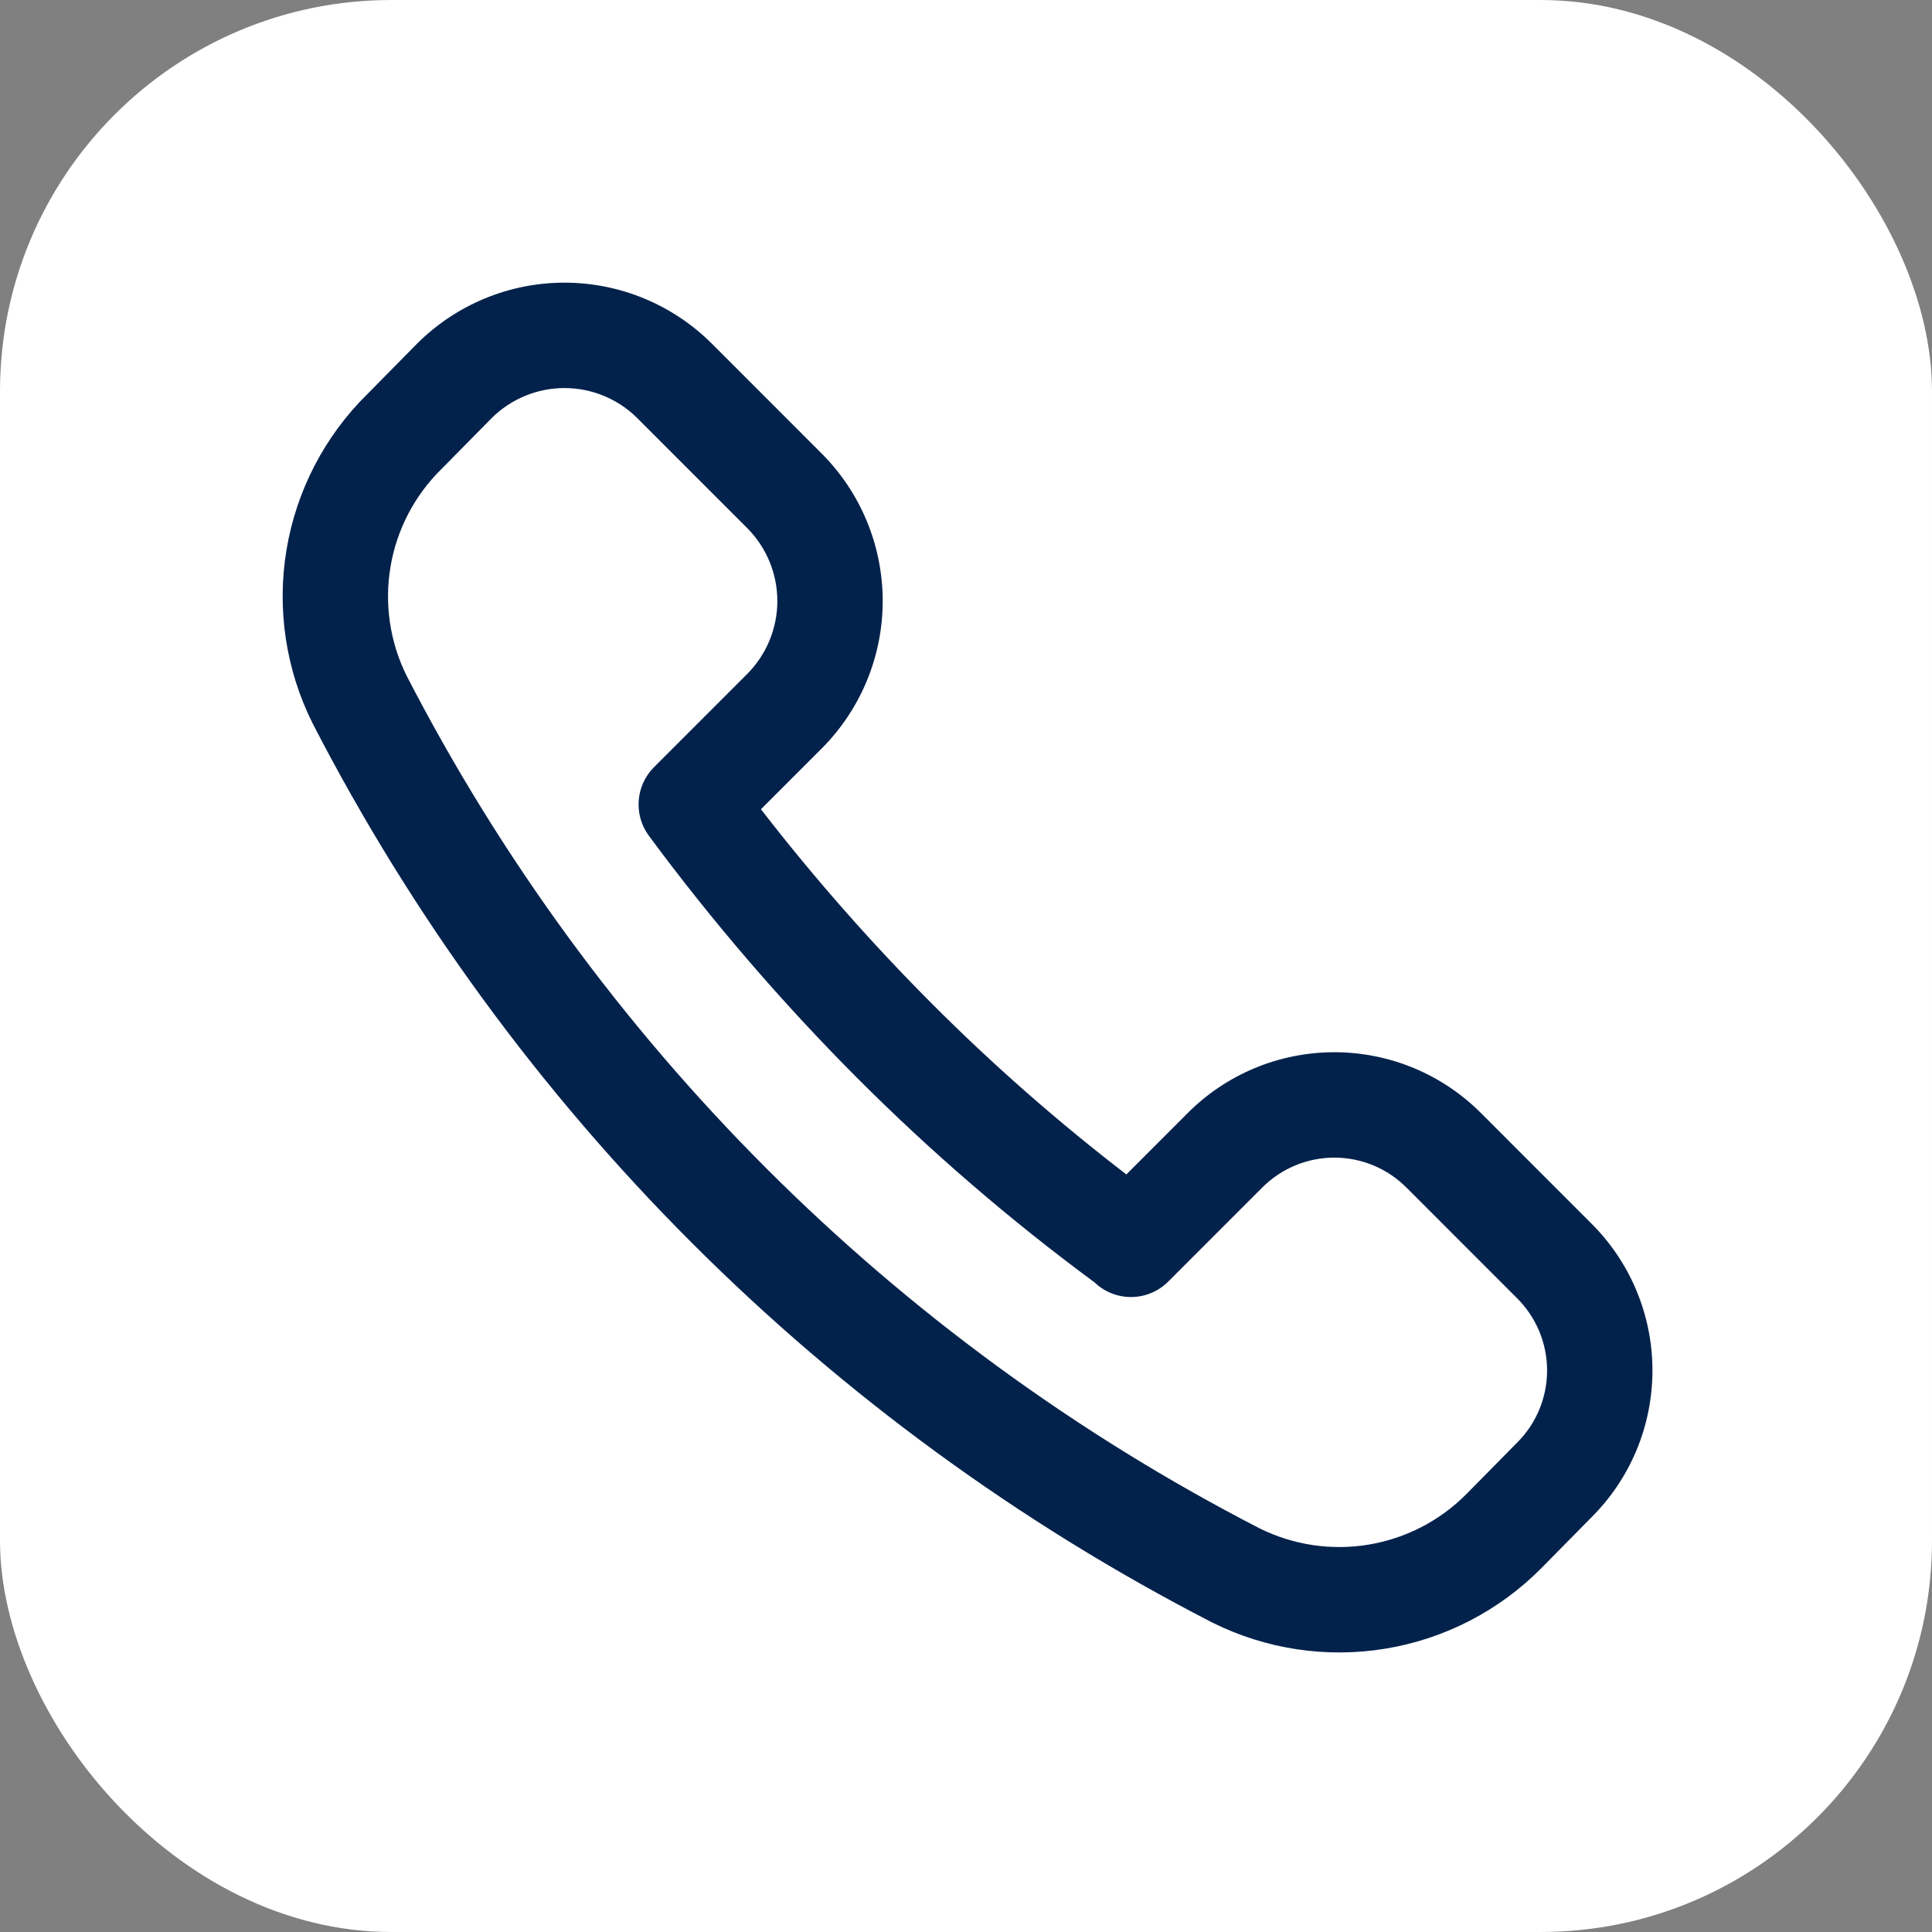
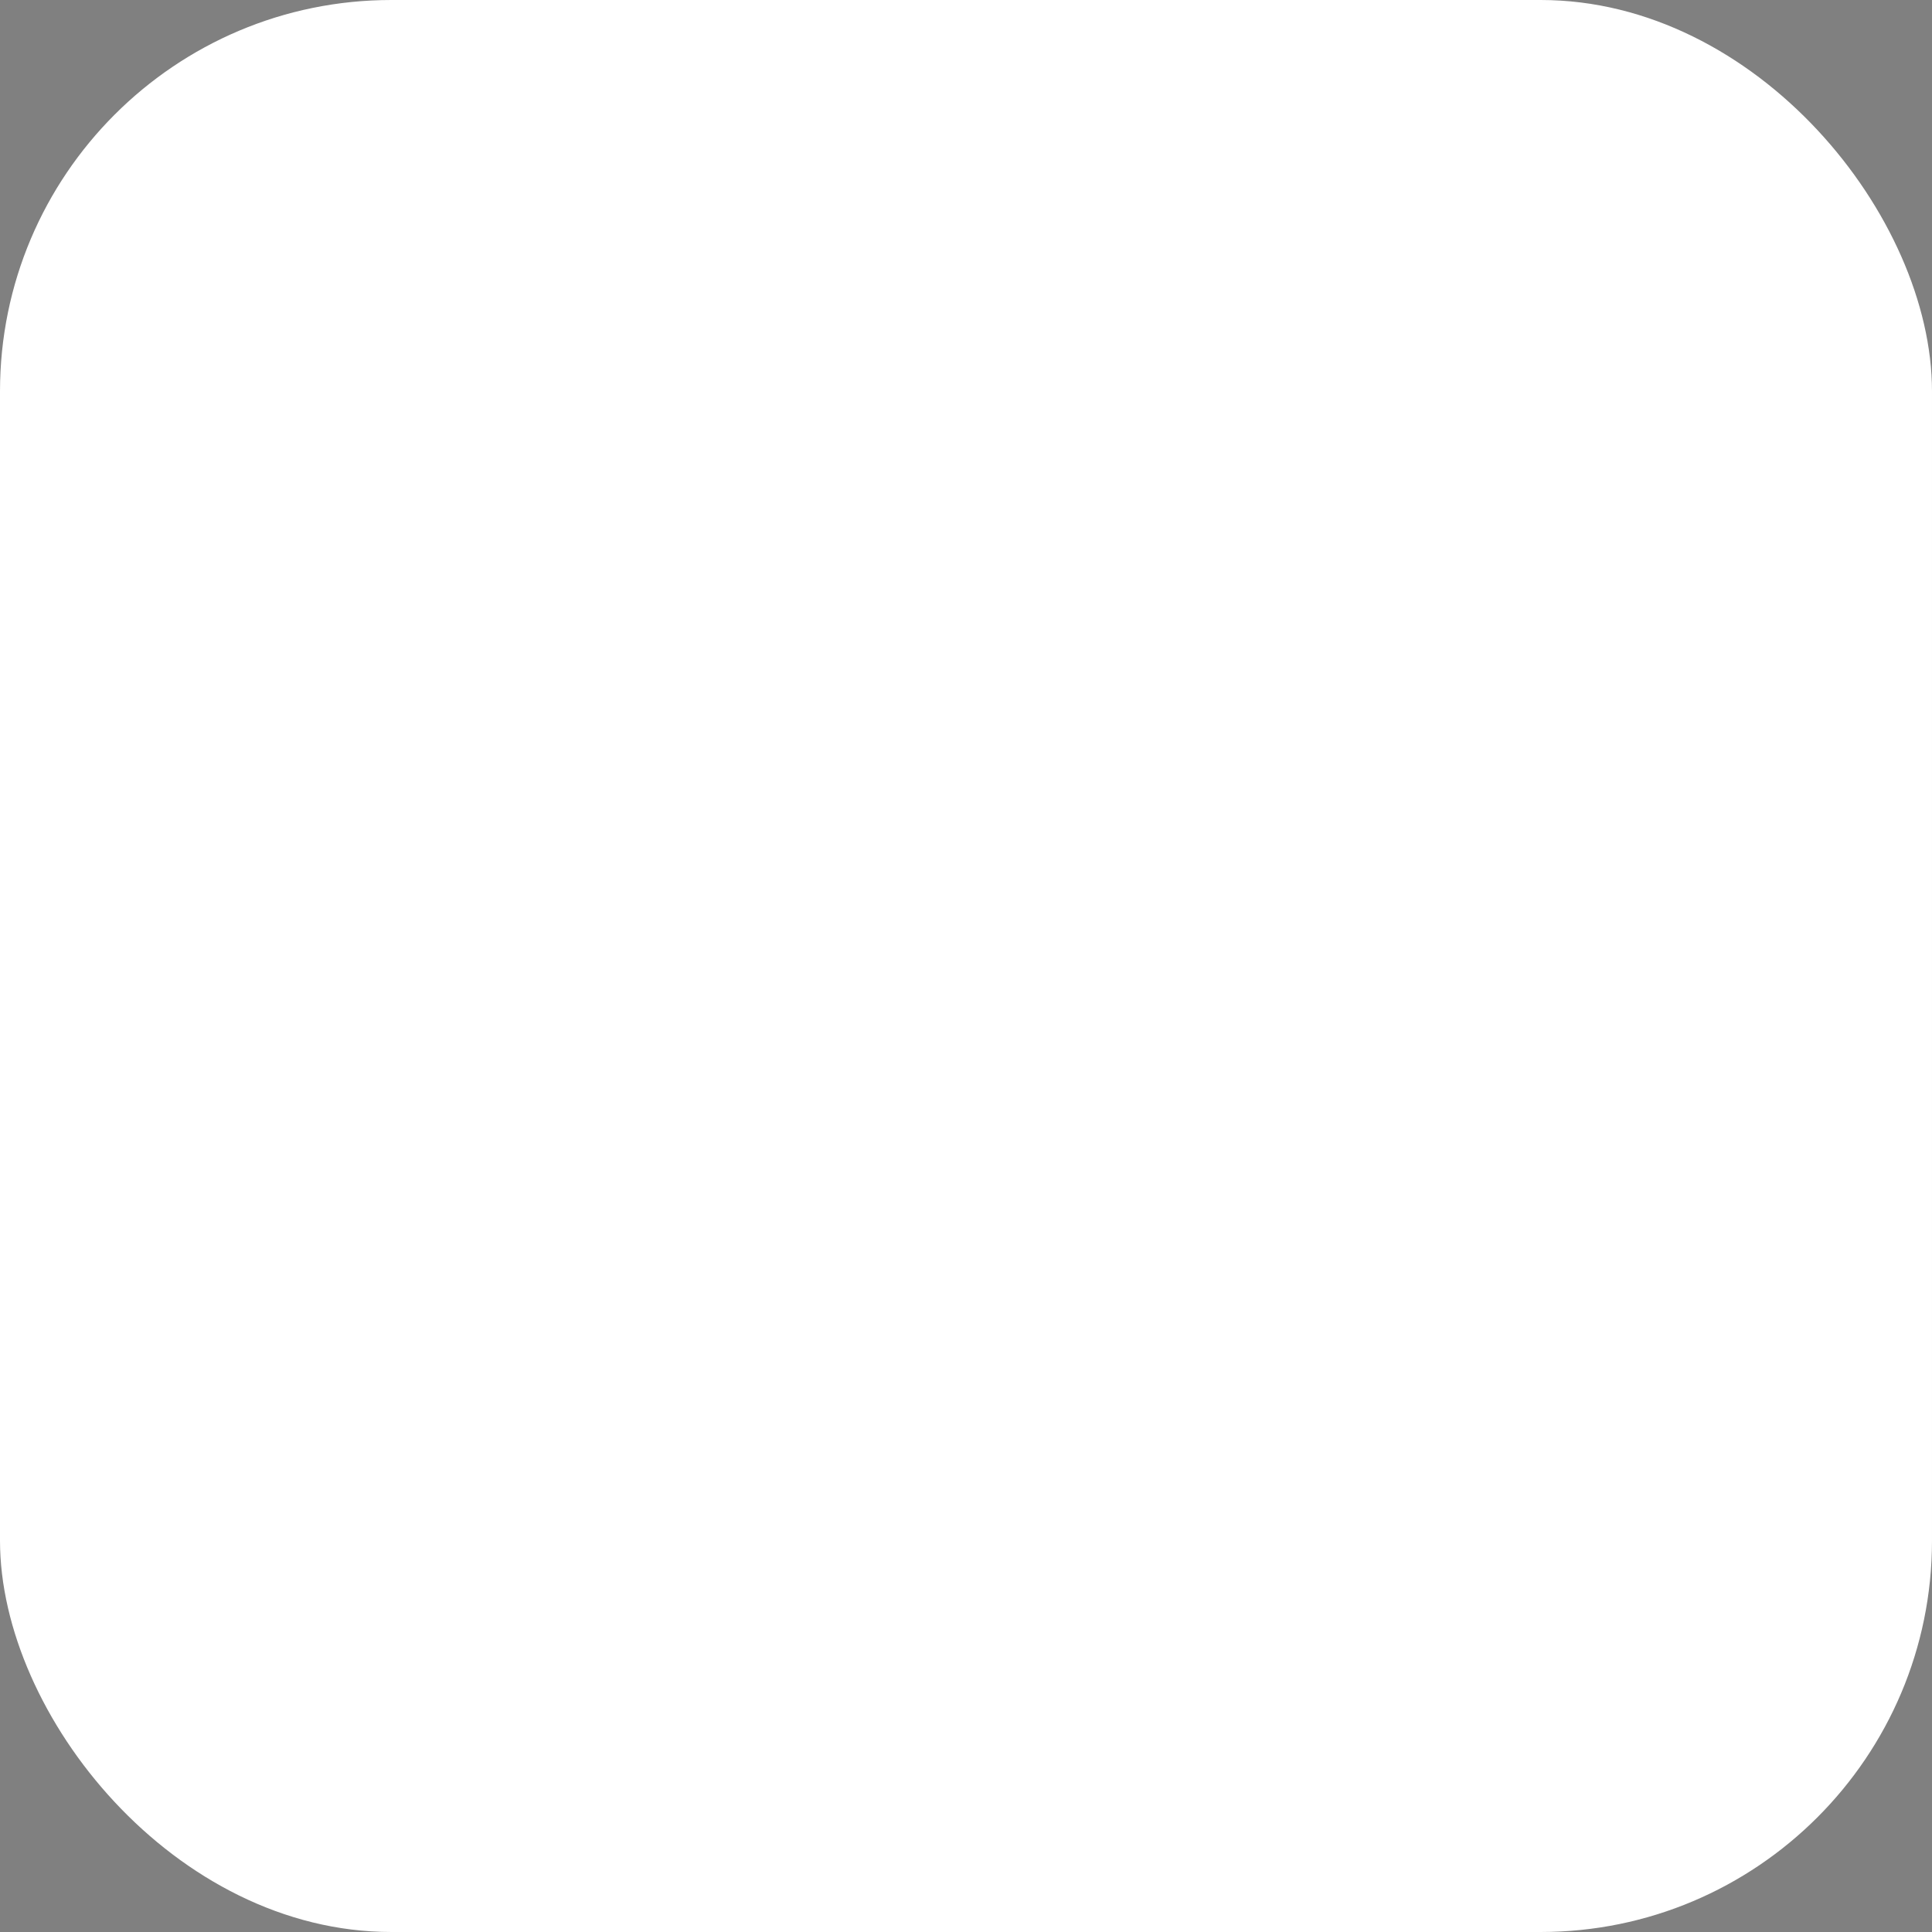
<svg xmlns="http://www.w3.org/2000/svg" width="622" height="622" viewBox="0 0 622 622" fill="none">
  <rect x="0" y="0" width="622" height="622" fill="#808080" stroke="none" />
  <rect width="622" height="622" rx="126" fill="white" />
-   <path fill-rule="evenodd" clip-rule="evenodd" d="M158.347 134.551L142.357 150.772C142.29 150.84 142.222 150.908 142.153 150.975C133.476 159.484 127.72 170.528 125.712 182.517L125.712 182.517C123.709 194.472 125.538 206.753 130.933 217.604C191.701 335.408 287.667 431.333 405.478 492.026C416.322 497.425 428.595 499.269 440.553 497.296C452.532 495.321 463.583 489.61 472.132 480.981C472.136 480.976 472.141 480.971 472.146 480.967L488.177 464.704C488.229 464.651 488.281 464.599 488.333 464.547C491.424 461.492 493.874 457.863 495.543 453.865C497.217 449.857 498.078 445.557 498.078 441.214C498.078 436.873 497.216 432.572 495.544 428.568L495.543 428.566C493.874 424.566 491.424 420.937 488.333 417.882C488.309 417.858 488.284 417.833 488.26 417.809L452.981 382.515C452.957 382.491 452.933 382.466 452.909 382.442C449.857 379.351 446.224 376.898 442.227 375.227C438.223 373.555 433.927 372.694 429.583 372.694C425.242 372.694 420.946 373.554 416.941 375.227C412.945 376.898 409.311 379.351 406.254 382.445C406.231 382.468 406.208 382.491 406.185 382.515L376.108 412.605C372.927 415.788 368.613 417.575 364.114 417.576C359.731 417.576 355.523 415.879 352.368 412.848C325.259 392.851 299.696 370.832 275.899 346.984L275.894 346.979C251.681 322.693 229.292 296.657 208.908 269.075C203.917 262.321 204.616 252.93 210.553 246.991L240.595 216.936C240.601 216.93 240.607 216.924 240.613 216.918C246.793 210.689 250.261 202.269 250.261 193.494C250.261 184.717 246.792 176.298 240.611 170.068C240.606 170.062 240.6 170.057 240.595 170.051L205.162 134.605C205.157 134.599 205.152 134.594 205.146 134.588C198.919 128.405 190.501 124.934 181.727 124.934C172.972 124.934 164.57 128.391 158.347 134.551ZM134.379 110.537C146.962 98.025 163.984 91 181.727 91C199.471 91 216.493 98.025 229.076 110.537L229.113 110.573L264.618 146.093L264.654 146.129C277.161 158.717 284.183 175.744 284.183 193.494C284.183 211.244 277.161 228.27 264.654 240.859L264.618 240.895L244.984 260.537C261.964 282.486 280.307 303.351 299.906 323.01C319.587 342.732 340.539 361.136 362.625 378.102L382.128 358.59C382.14 358.578 382.152 358.566 382.164 358.554C388.358 352.294 395.733 347.314 403.868 343.914L403.871 343.913C412.019 340.509 420.758 338.759 429.583 338.759C438.41 338.759 447.149 340.509 455.298 343.913L455.3 343.914C463.434 347.313 470.81 352.294 477.003 358.554C477.015 358.567 477.028 358.58 477.041 358.593L512.174 393.741C512.187 393.755 512.201 393.768 512.215 393.782C518.471 399.976 523.448 407.349 526.846 415.49C530.248 423.638 532 432.385 532 441.214C532 450.047 530.247 458.792 526.846 466.941L526.845 466.943C523.455 475.062 518.494 482.419 512.257 488.605L496.274 504.819L496.249 504.844C482.673 518.559 465.113 527.638 446.071 530.779C427.035 533.919 407.49 530.968 390.227 522.338C390.198 522.323 390.169 522.309 390.14 522.294C390.109 522.278 390.078 522.262 390.047 522.246C265.883 458.306 164.75 357.215 100.733 233.058C100.699 232.993 100.666 232.929 100.634 232.864C91.996 215.568 89.062 195.978 92.256 176.91C95.441 157.892 104.557 140.368 118.299 126.848L134.259 110.657C134.299 110.617 134.339 110.577 134.379 110.537Z" fill="#03224B" />
</svg>